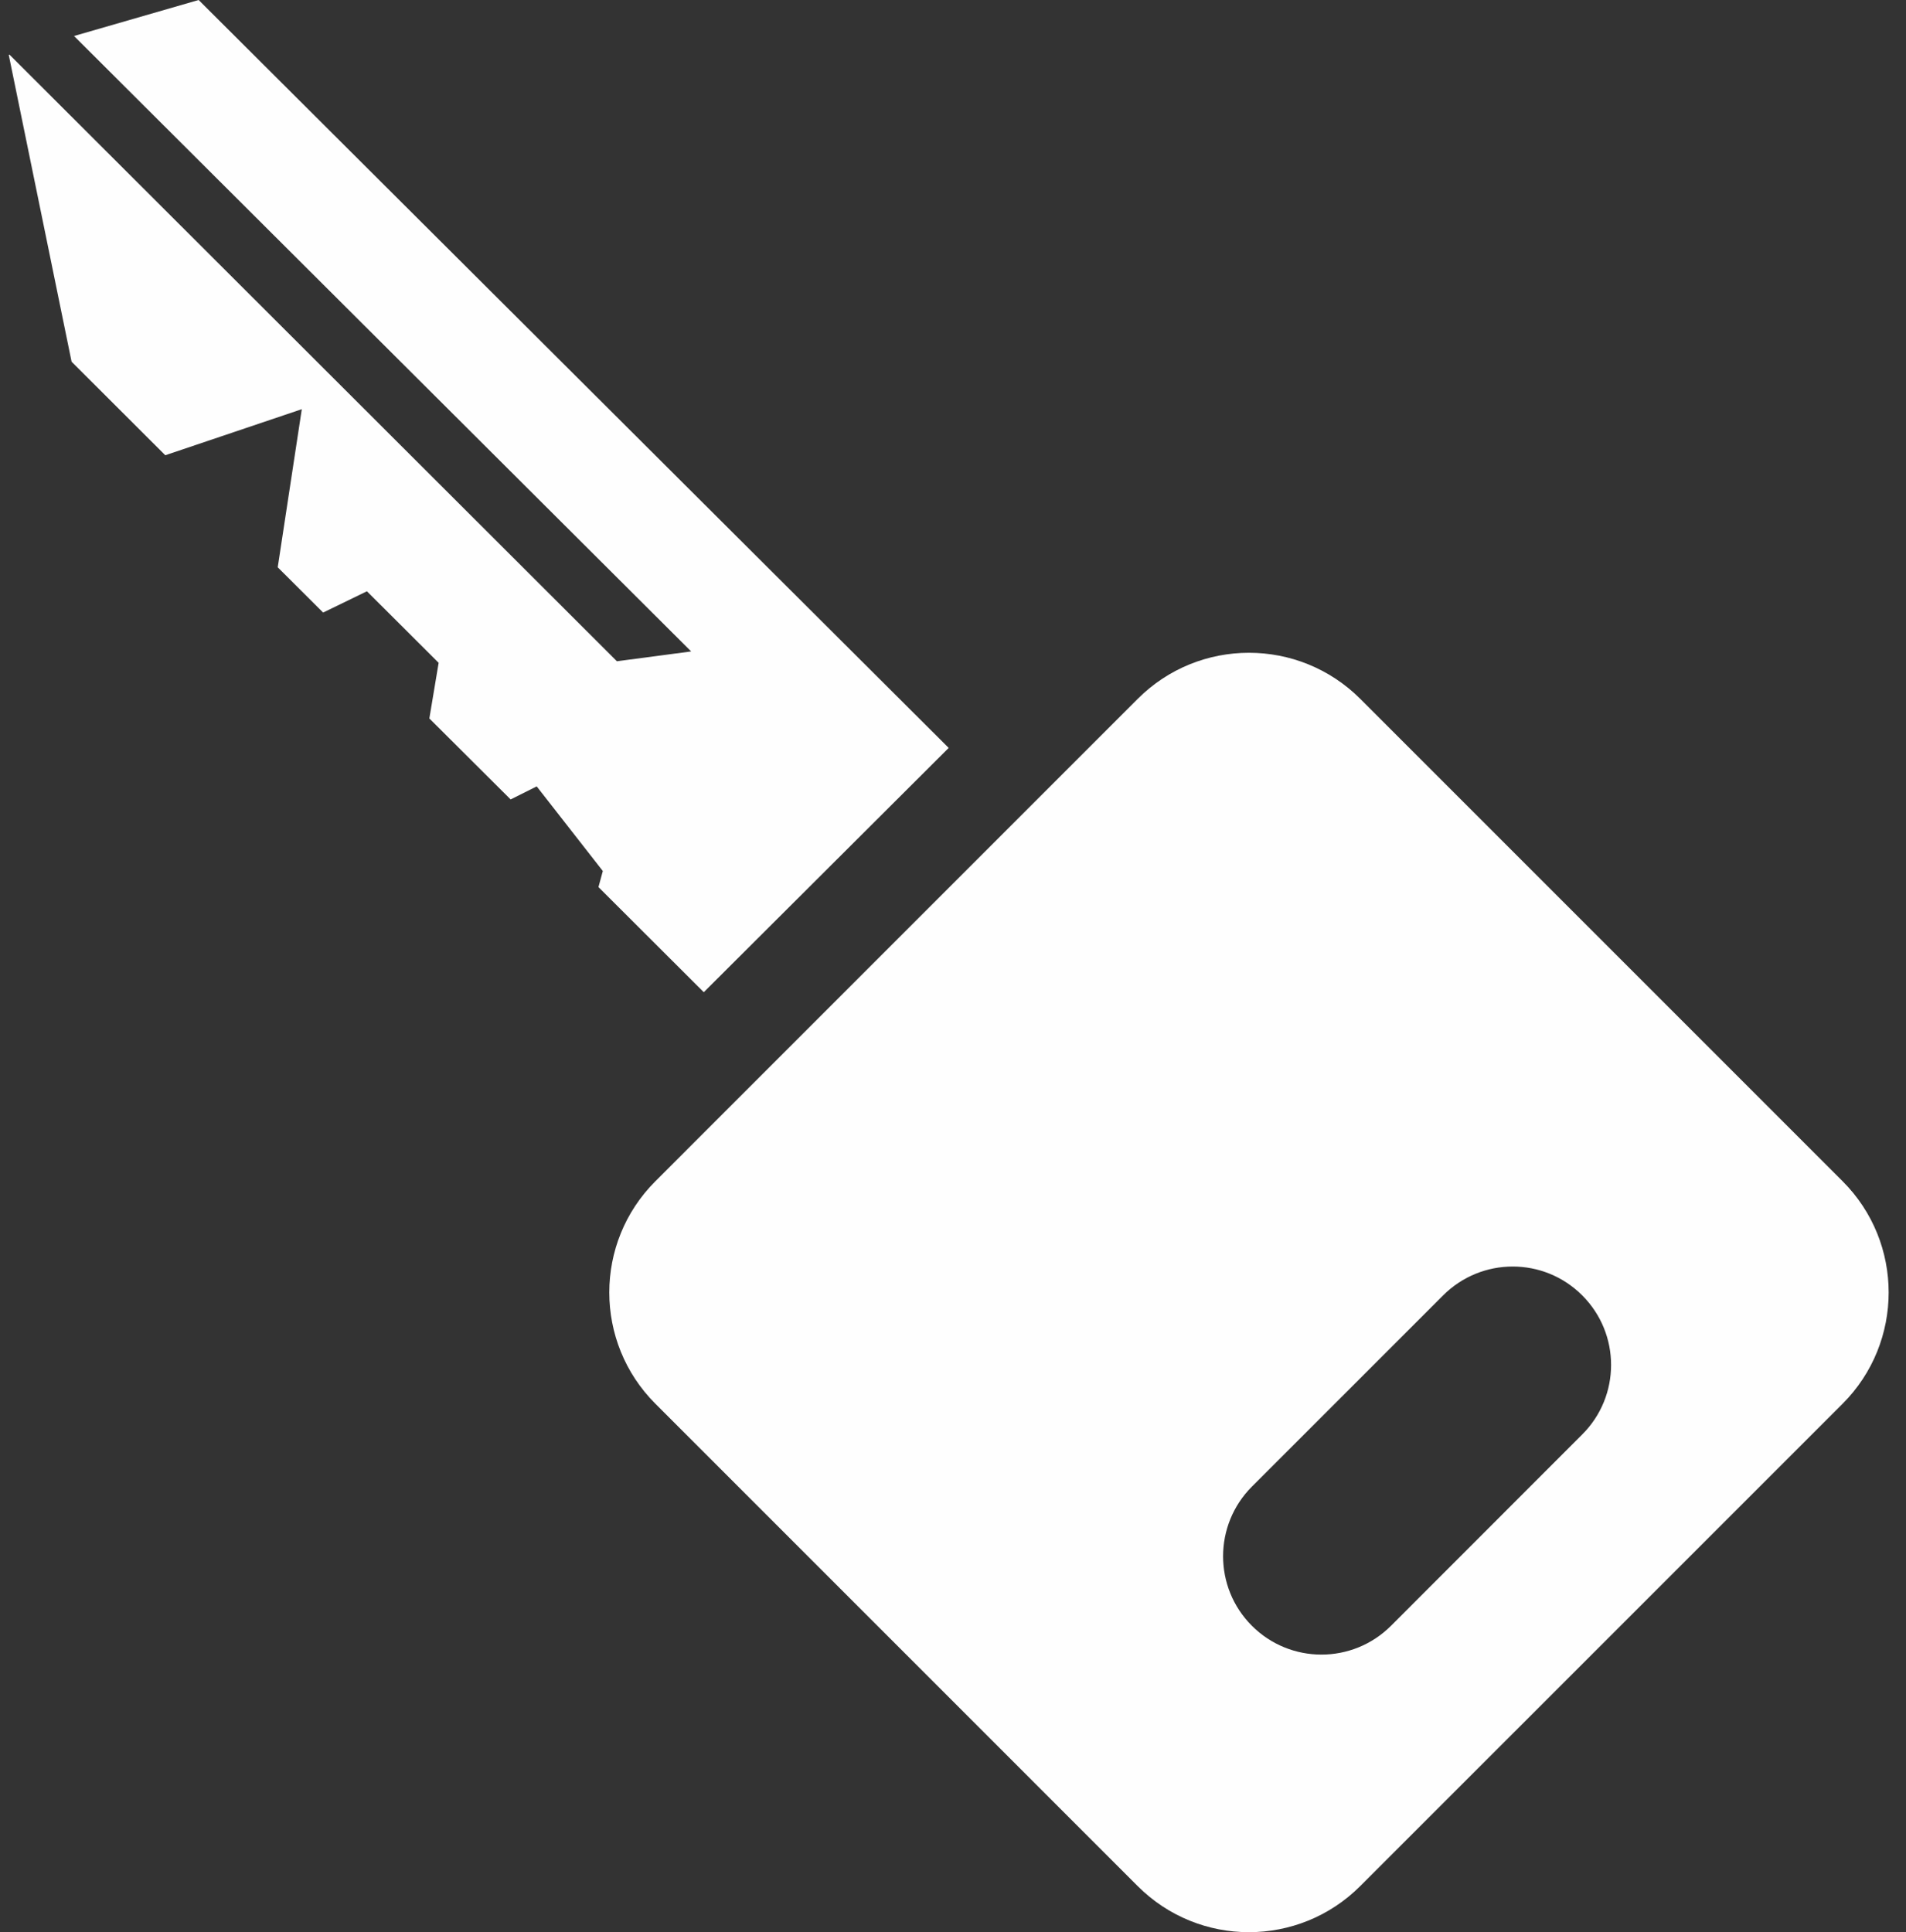
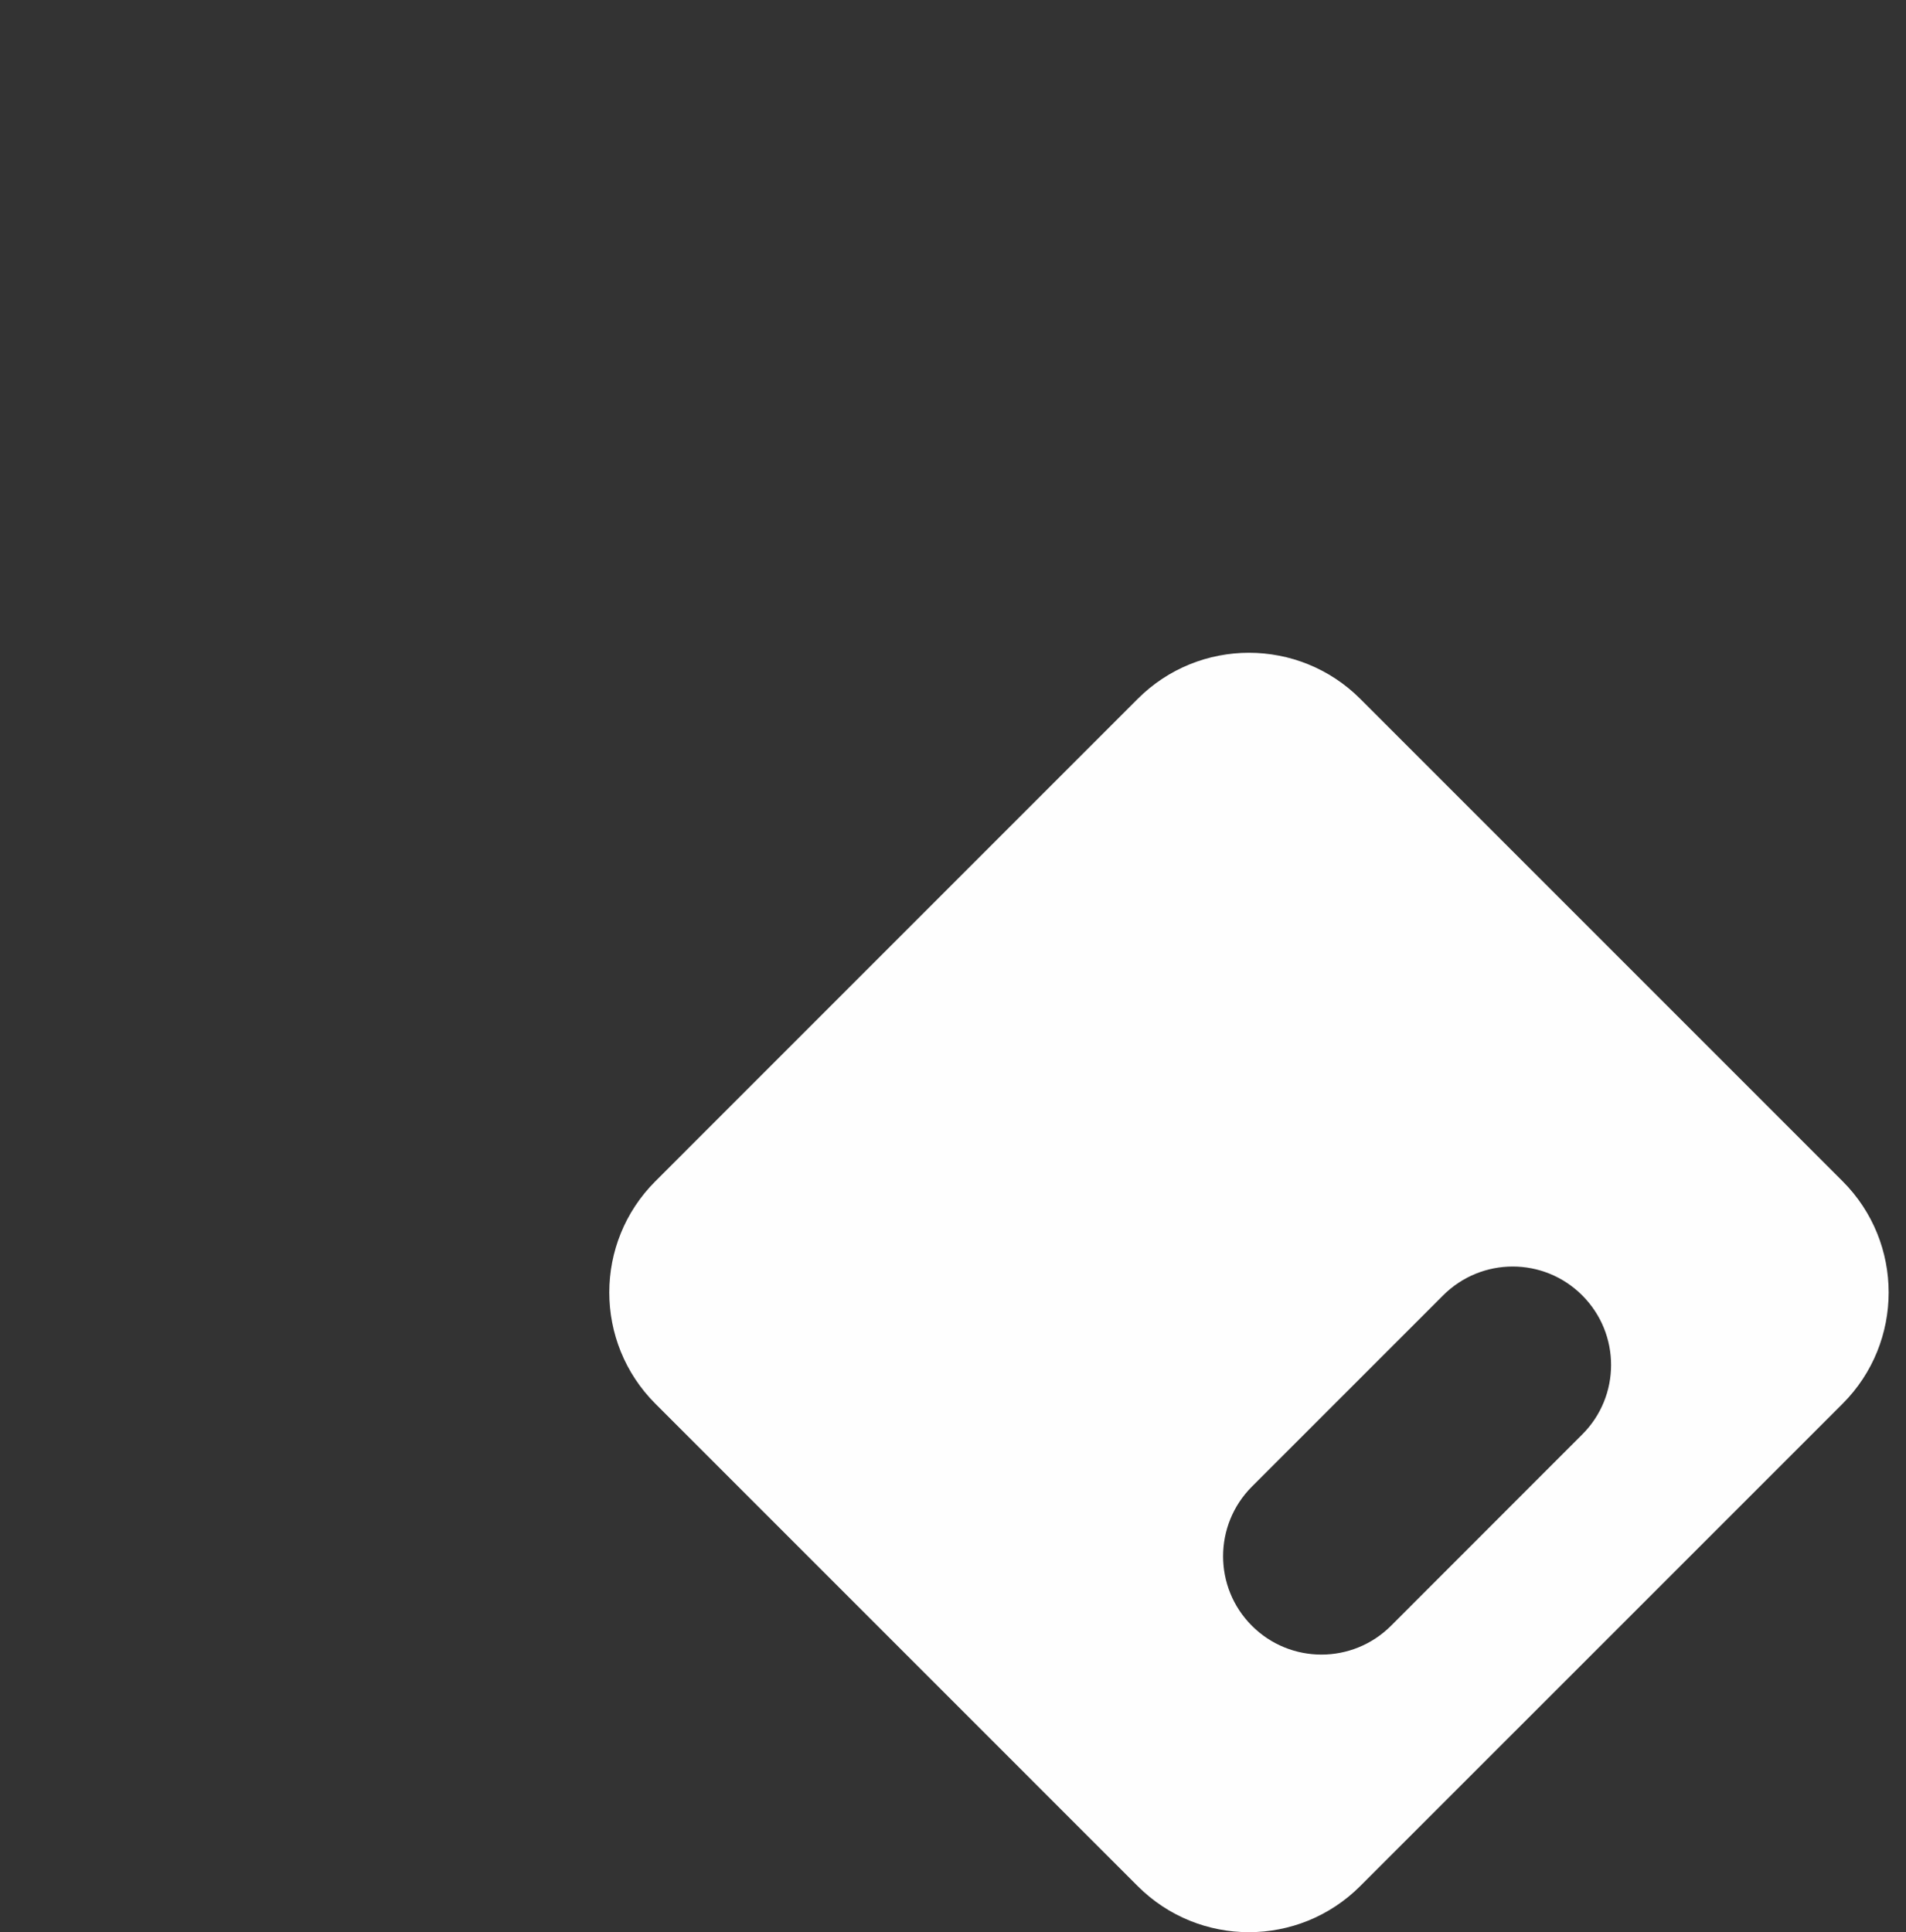
<svg xmlns="http://www.w3.org/2000/svg" width="73" height="74" viewBox="0 0 73 74" fill="none">
  <rect x="0" y="0" width="73" height="74" fill="#333333" stroke="none" />
-   <path d="M7.608 0L2.835 1.379L26.471 24.949L23.627 25.325L0.362 2.092L0.335 2.101L2.742 13.853L6.33 17.435L11.559 15.671L10.637 21.726L12.376 23.46L14.053 22.645L16.8 25.385L16.444 27.516L19.557 30.617L20.556 30.118L23.088 33.359L22.921 33.974L26.955 38L36.335 28.644L7.608 0Z" fill="#FEFEFE" />
  <path d="M70.571 45.239L52.098 26.765C49.742 24.412 45.928 24.412 43.575 26.765L25.102 45.239C22.747 47.589 22.747 51.409 25.102 53.762L43.572 72.233C45.925 74.589 49.742 74.589 52.098 72.233L70.571 53.762C72.924 51.409 72.924 47.589 70.571 45.239ZM53.277 62.264C51.804 63.737 49.418 63.737 47.947 62.264C46.477 60.796 46.477 58.41 47.947 56.936L55.272 49.611C56.746 48.138 59.129 48.138 60.599 49.611C62.073 51.082 62.073 53.471 60.599 54.938L53.277 62.264Z" fill="#FEFEFE" />
</svg>